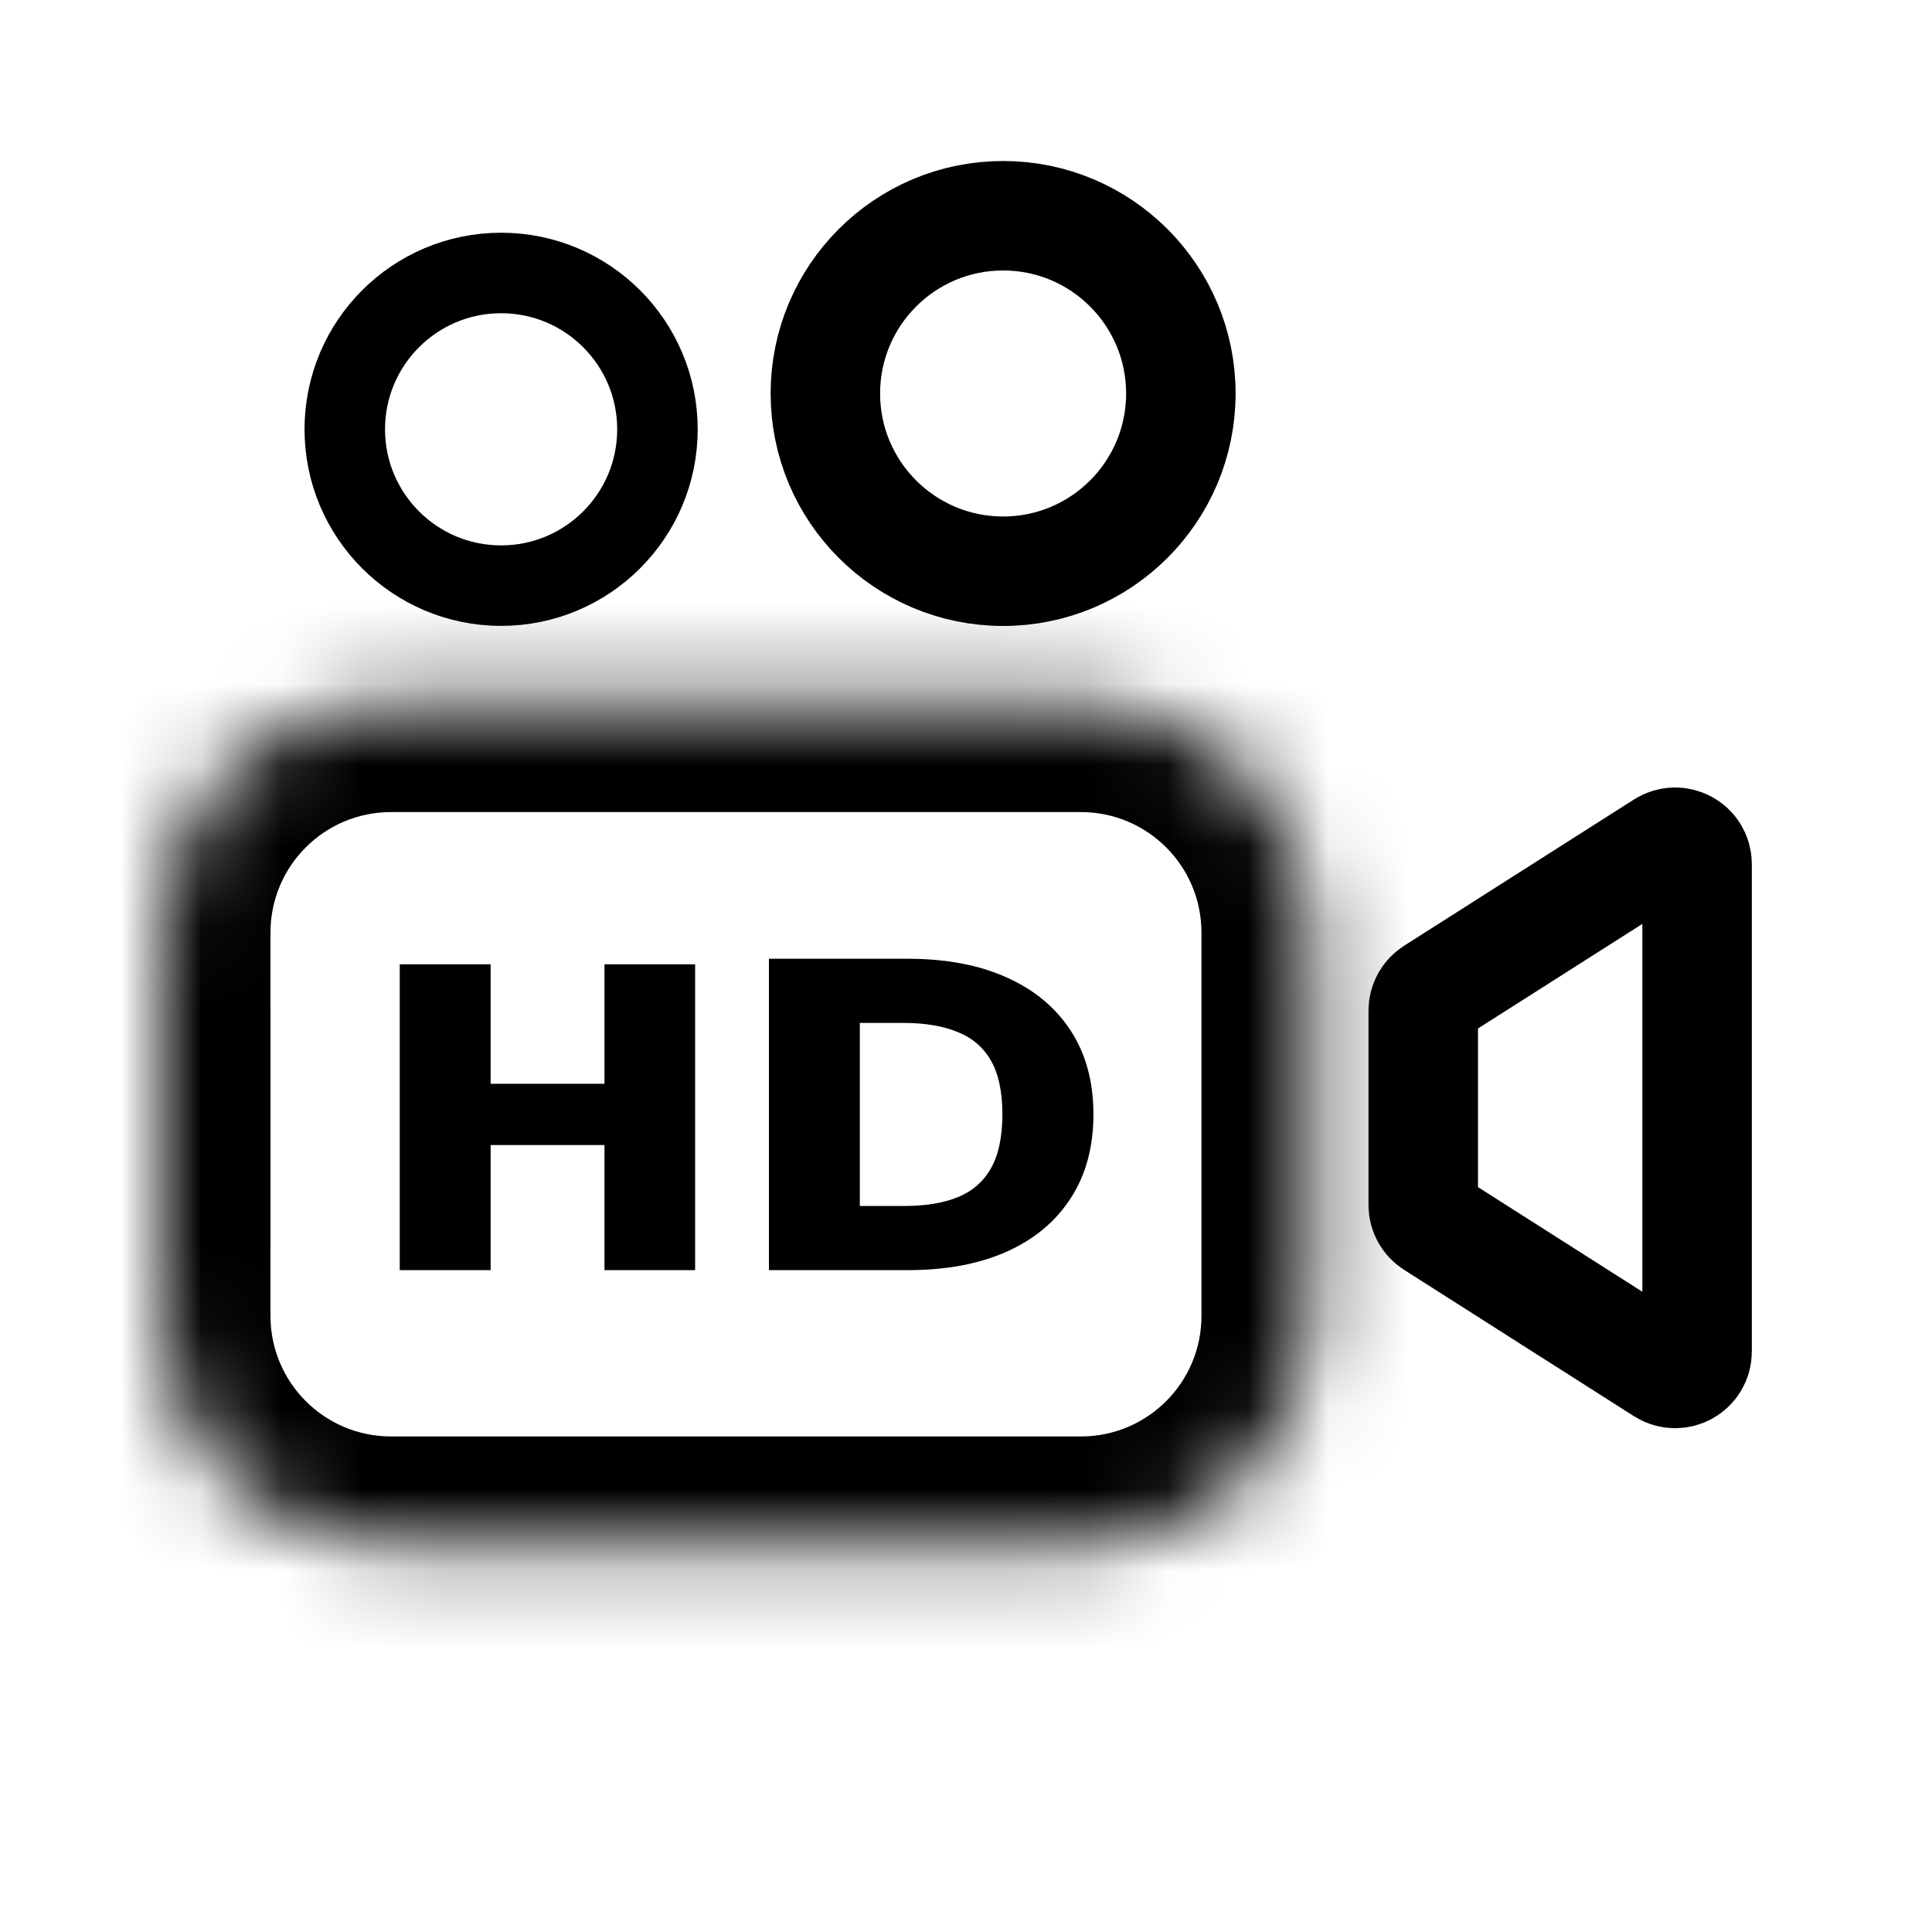
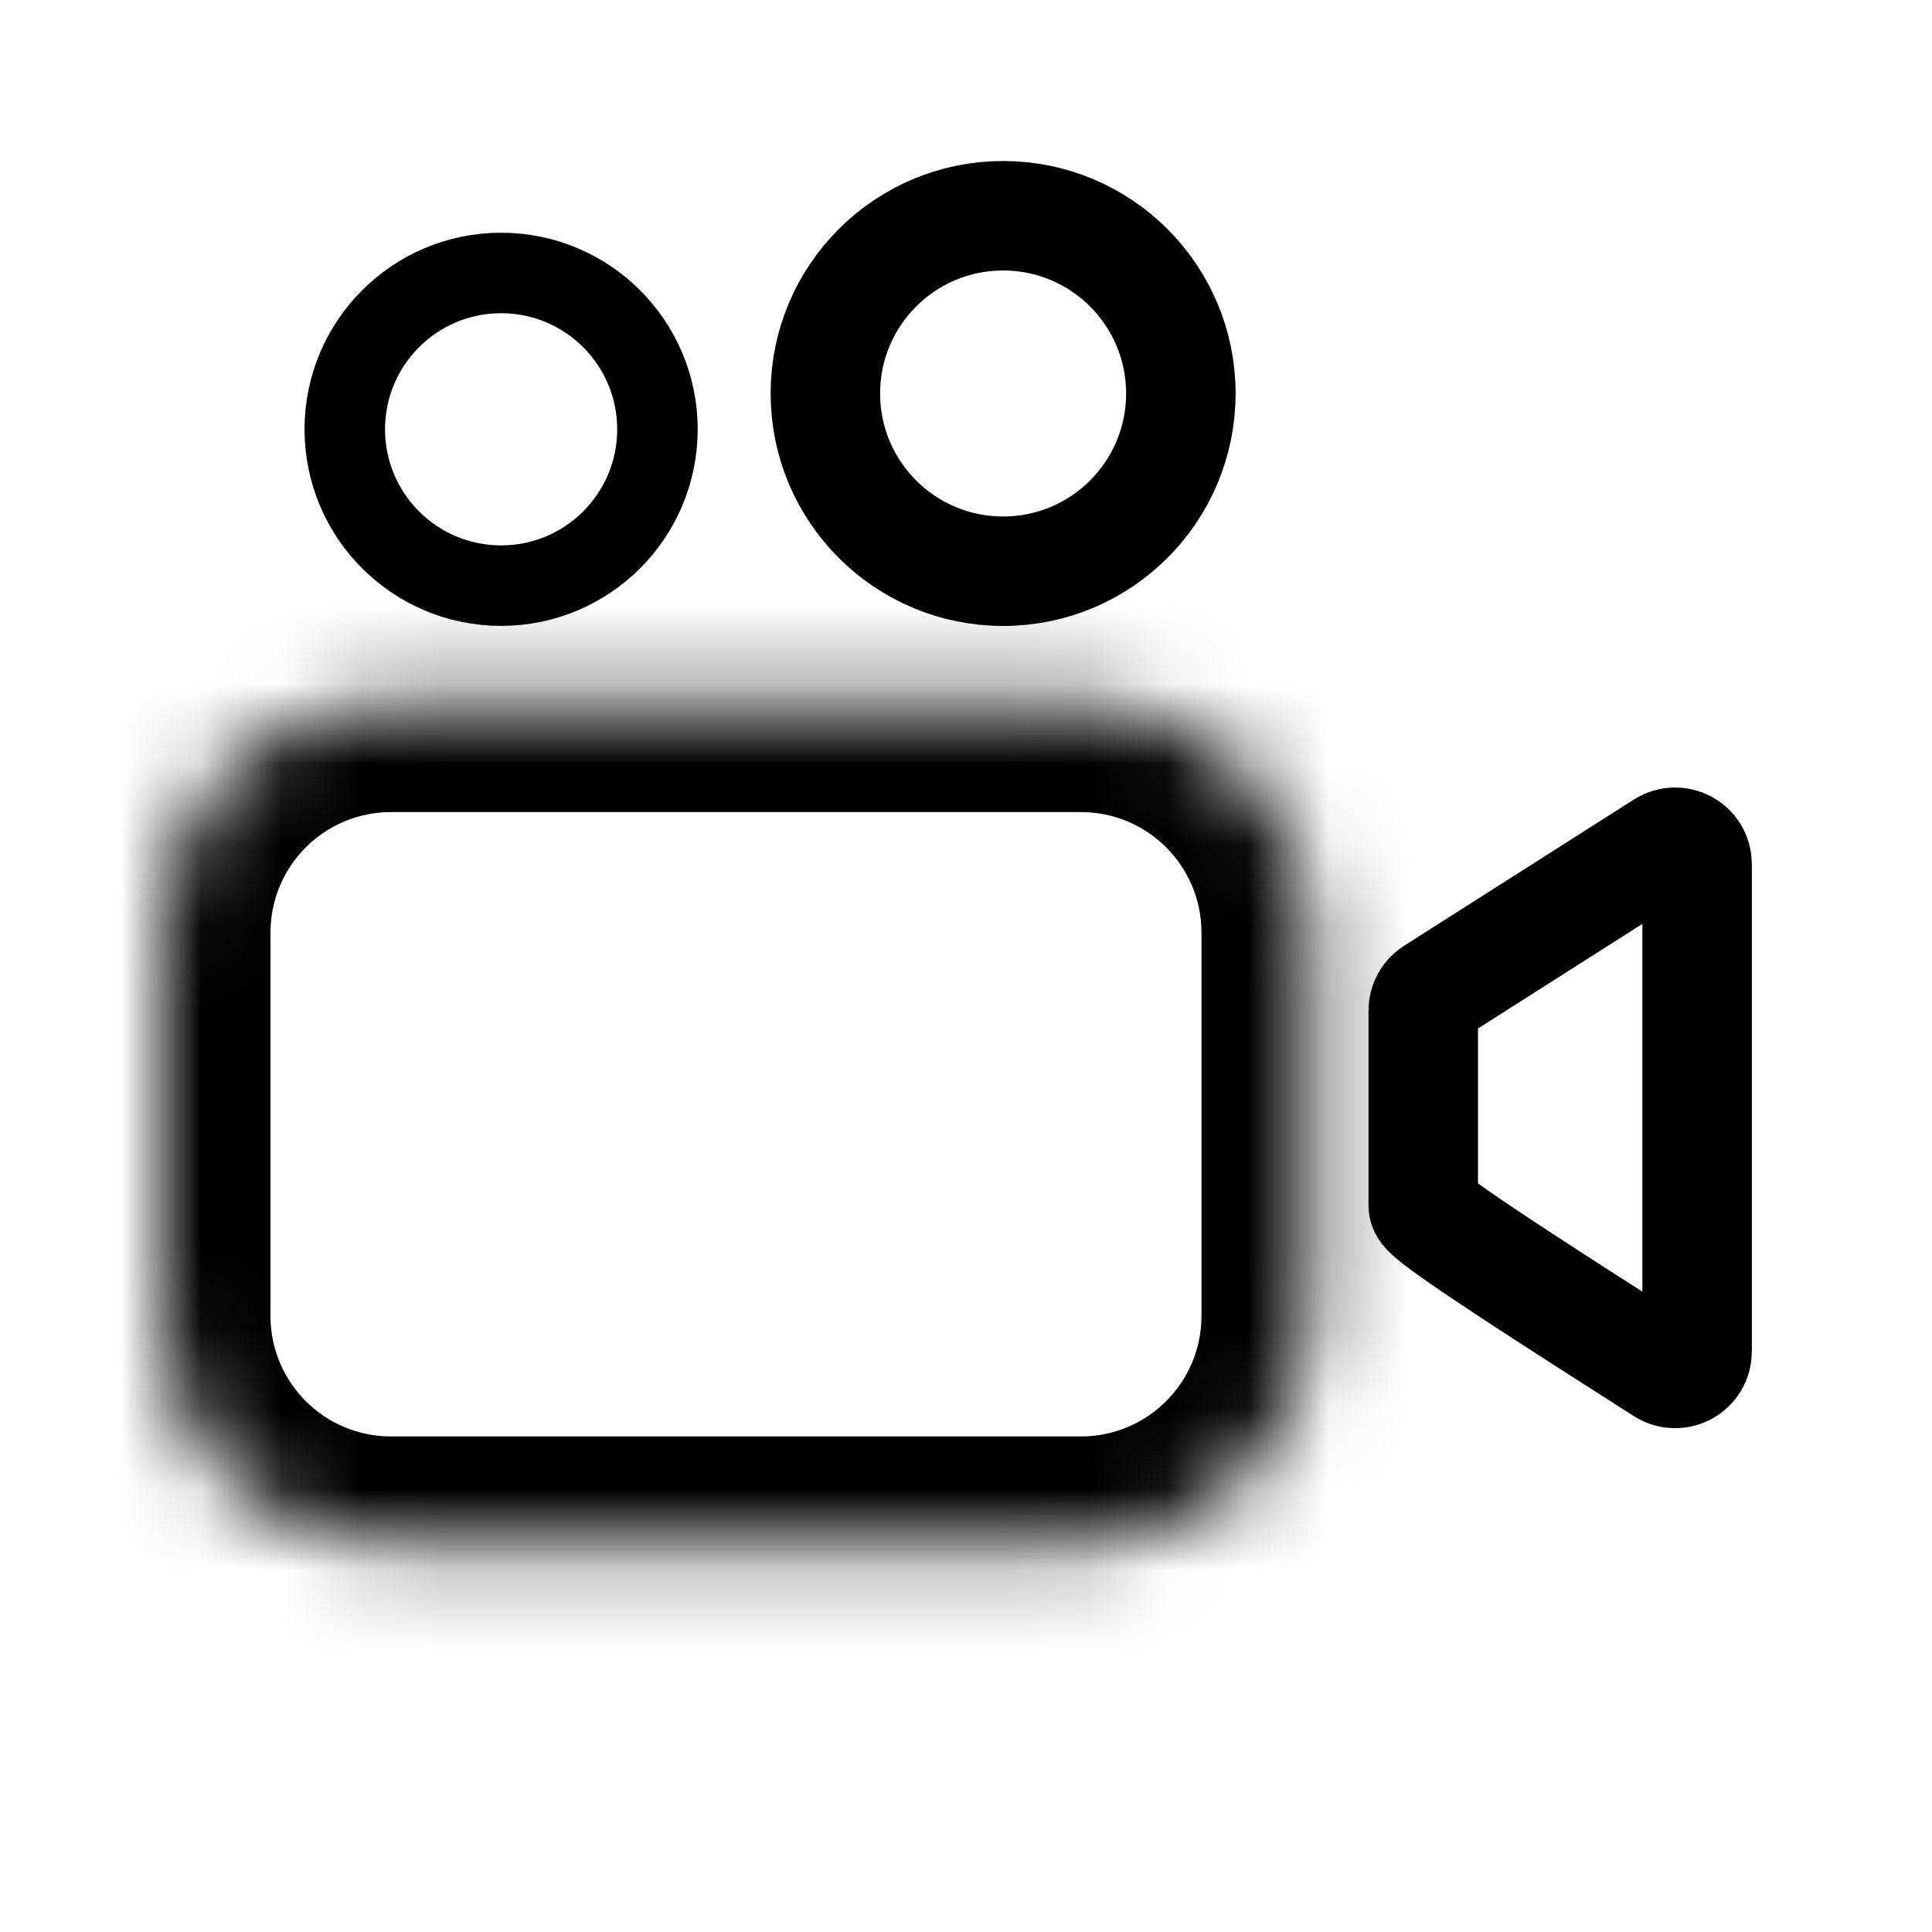
<svg xmlns="http://www.w3.org/2000/svg" width="24" height="24" viewBox="0 0 24 24" fill="none">
  <g>
    <mask id="path-1-inside-1_1707_6259" fill="currentcolor">
      <path d="M2 11.585C2 10.007 3.279 8.728 4.857 8.728H13.428C15.006 8.728 16.285 10.007 16.285 11.585V16.347C16.285 17.925 15.006 19.204 13.428 19.204H4.857C3.279 19.204 2 17.925 2 16.347V11.585Z" />
    </mask>
    <path d="M4.857 10.088H13.428V7.368H4.857V10.088ZM14.925 11.585V16.347H17.645V11.585H14.925ZM13.428 17.844H4.857V20.564H13.428V17.844ZM3.36 16.347V11.585H0.64V16.347H3.36ZM4.857 17.844C4.03 17.844 3.36 17.174 3.36 16.347H0.64C0.64 18.676 2.528 20.564 4.857 20.564V17.844ZM14.925 16.347C14.925 17.174 14.255 17.844 13.428 17.844V20.564C15.758 20.564 17.645 18.676 17.645 16.347H14.925ZM13.428 10.088C14.255 10.088 14.925 10.758 14.925 11.585H17.645C17.645 9.256 15.758 7.368 13.428 7.368V10.088ZM4.857 7.368C2.528 7.368 0.64 9.256 0.64 11.585H3.36C3.36 10.758 4.03 10.088 4.857 10.088V7.368Z" fill="currentcolor" mask="url(#path-1-inside-1_1707_6259)" />
-     <path d="M11.278 15.778H9.552V11.91H11.276C11.751 11.91 12.161 11.987 12.505 12.142C12.85 12.296 13.116 12.518 13.303 12.807C13.49 13.095 13.583 13.441 13.583 13.842C13.583 14.245 13.49 14.592 13.303 14.881C13.117 15.171 12.852 15.393 12.507 15.548C12.162 15.702 11.752 15.778 11.278 15.778ZM10.681 14.981H11.235C11.496 14.981 11.717 14.945 11.898 14.872C12.081 14.797 12.218 14.677 12.311 14.511C12.405 14.344 12.452 14.121 12.452 13.842C12.452 13.564 12.405 13.342 12.311 13.177C12.217 13.011 12.078 12.892 11.893 12.819C11.711 12.744 11.486 12.707 11.219 12.707H10.681V14.981Z" fill="currentcolor" />
-     <path d="M4.966 15.778V11.979H6.095V13.463H7.509V11.979H8.635V15.778H7.509V14.224H6.095V15.778H4.966Z" fill="currentcolor" />
-     <path d="M17.68 12.553C17.68 12.46 17.728 12.373 17.806 12.323L20.663 10.505C20.845 10.39 21.082 10.52 21.082 10.735V16.789C21.082 17.004 20.845 17.134 20.663 17.019L17.806 15.2C17.728 15.15 17.68 15.064 17.68 14.971V12.553Z" stroke="currentcolor" stroke-width="1.36" />
+     <path d="M17.68 12.553C17.68 12.46 17.728 12.373 17.806 12.323L20.663 10.505C20.845 10.39 21.082 10.52 21.082 10.735V16.789C21.082 17.004 20.845 17.134 20.663 17.019C17.728 15.15 17.68 15.064 17.68 14.971V12.553Z" stroke="currentcolor" stroke-width="1.36" />
    <circle cx="6.225" cy="5.333" r="1.942" stroke="currentcolor" />
    <circle cx="12.461" cy="4.888" r="2.208" stroke="currentcolor" stroke-width="1.36" />
  </g>
</svg>